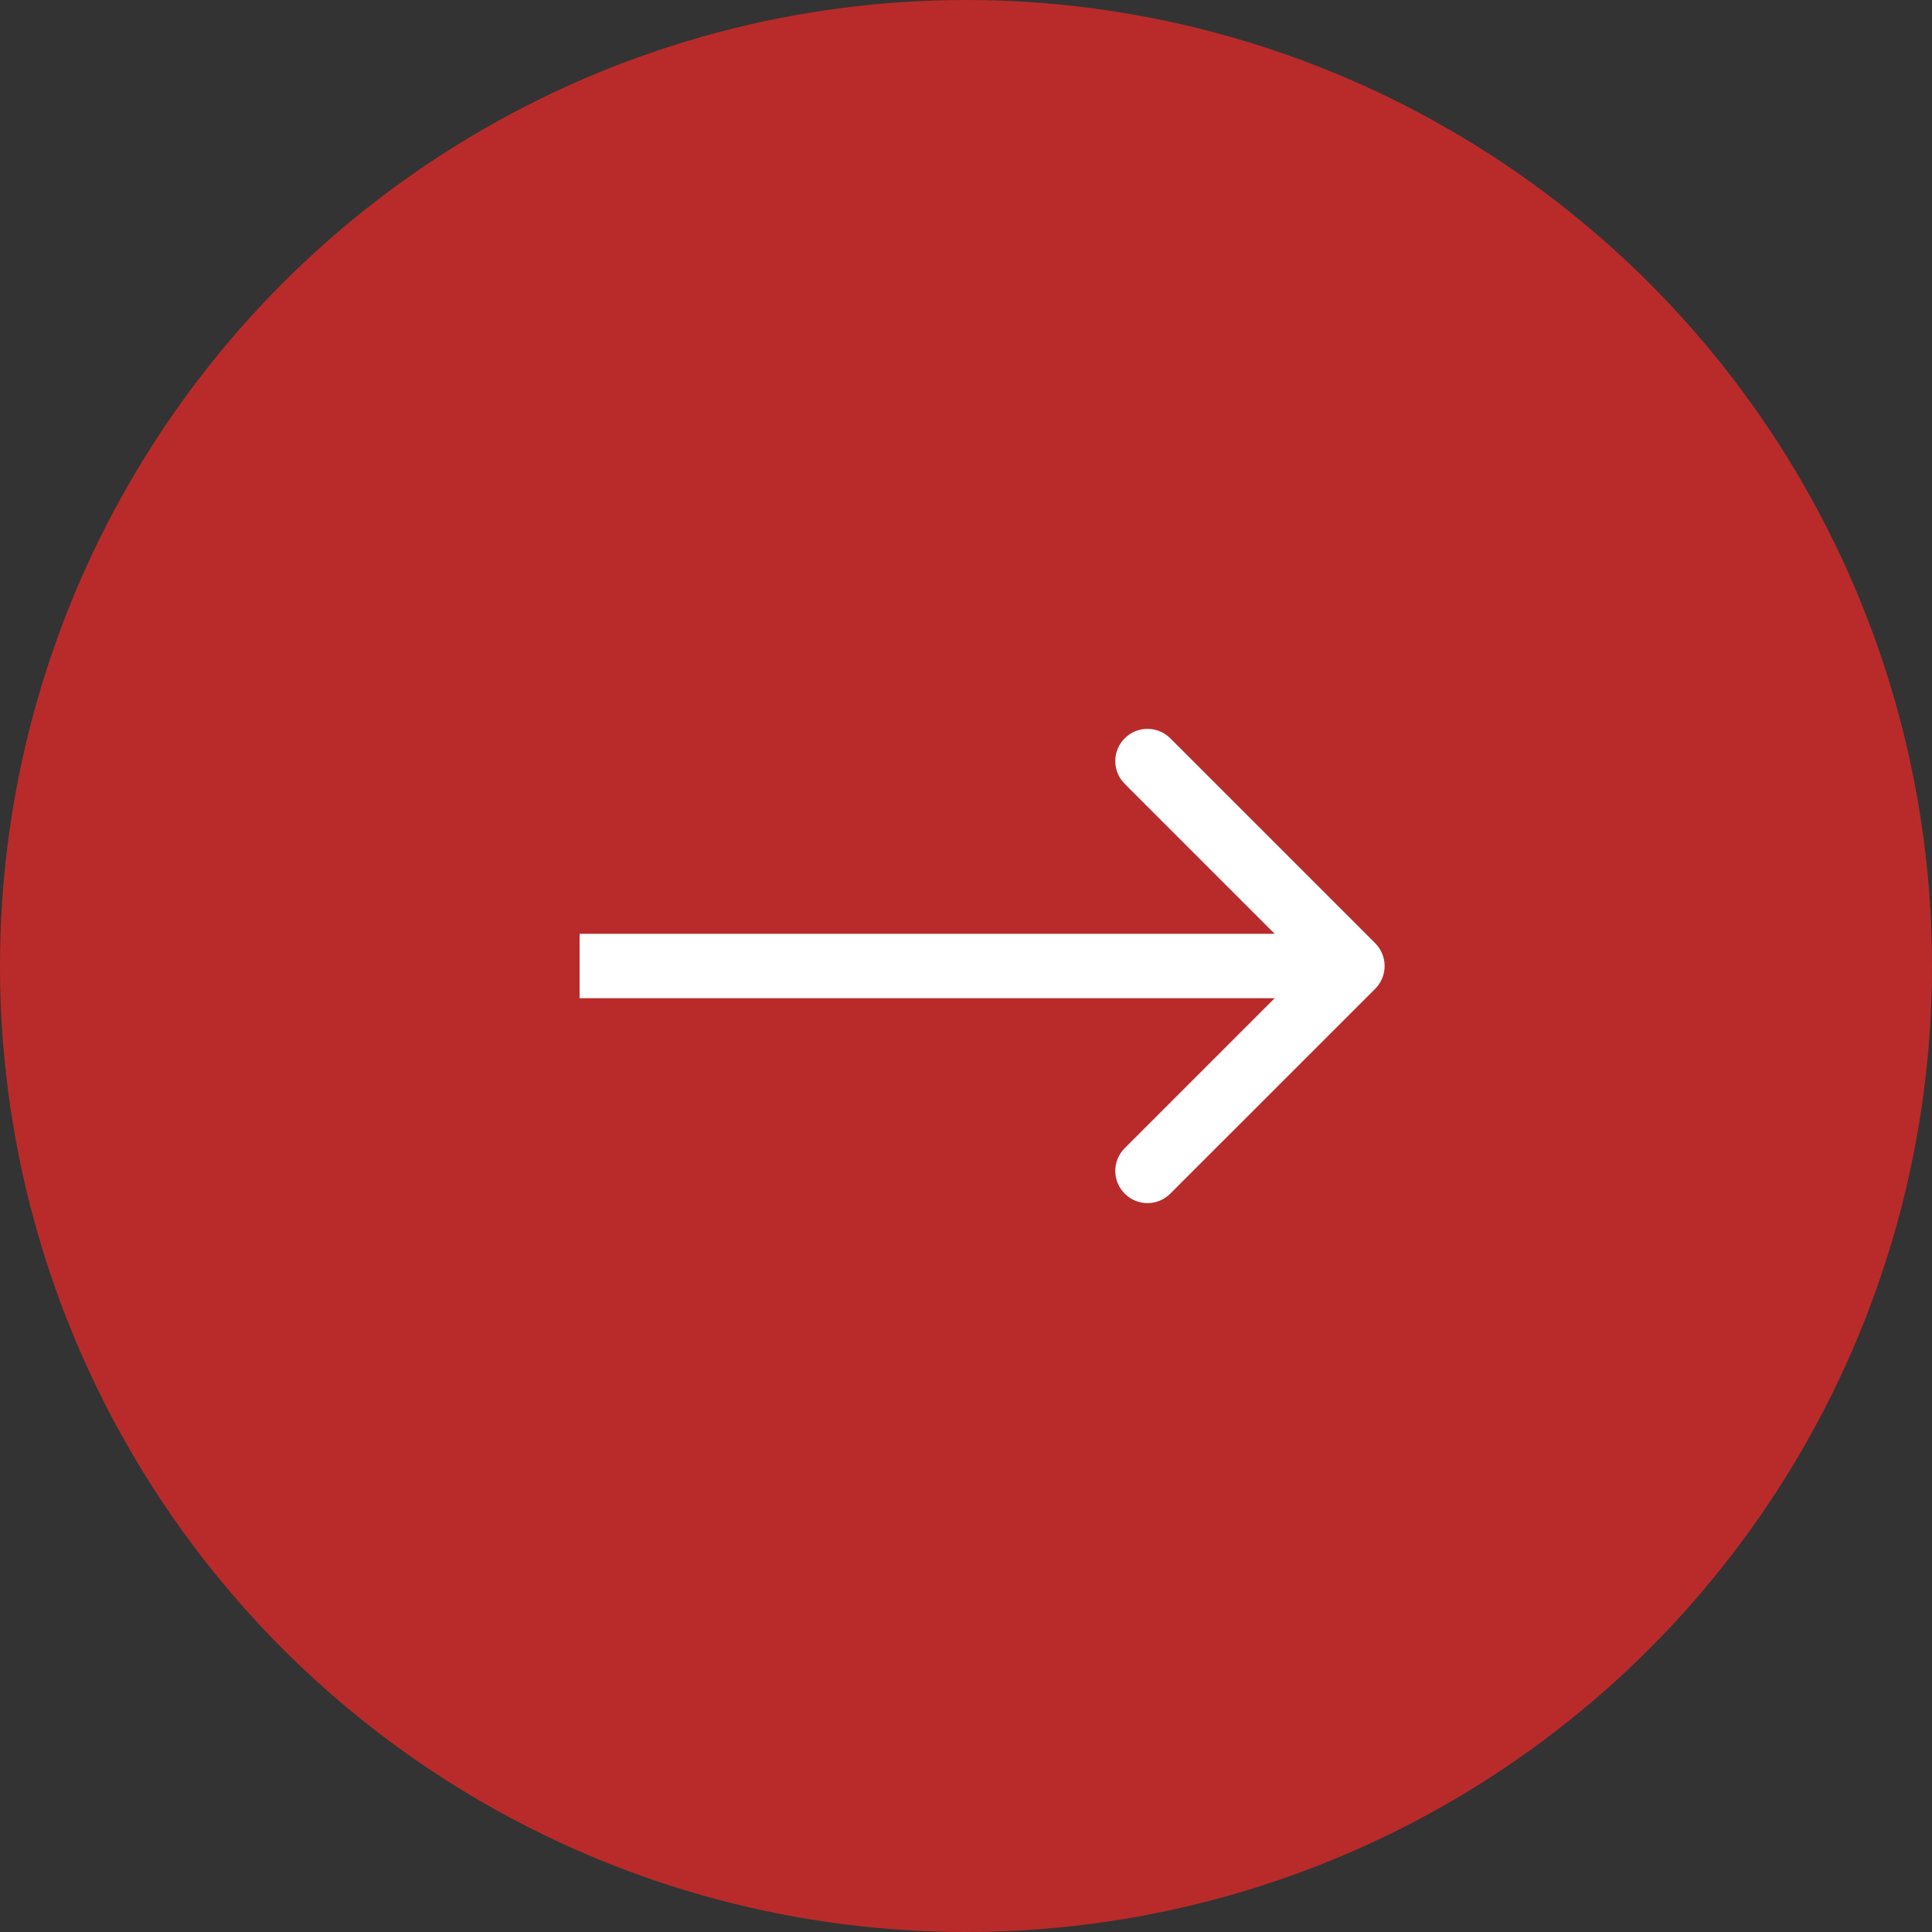
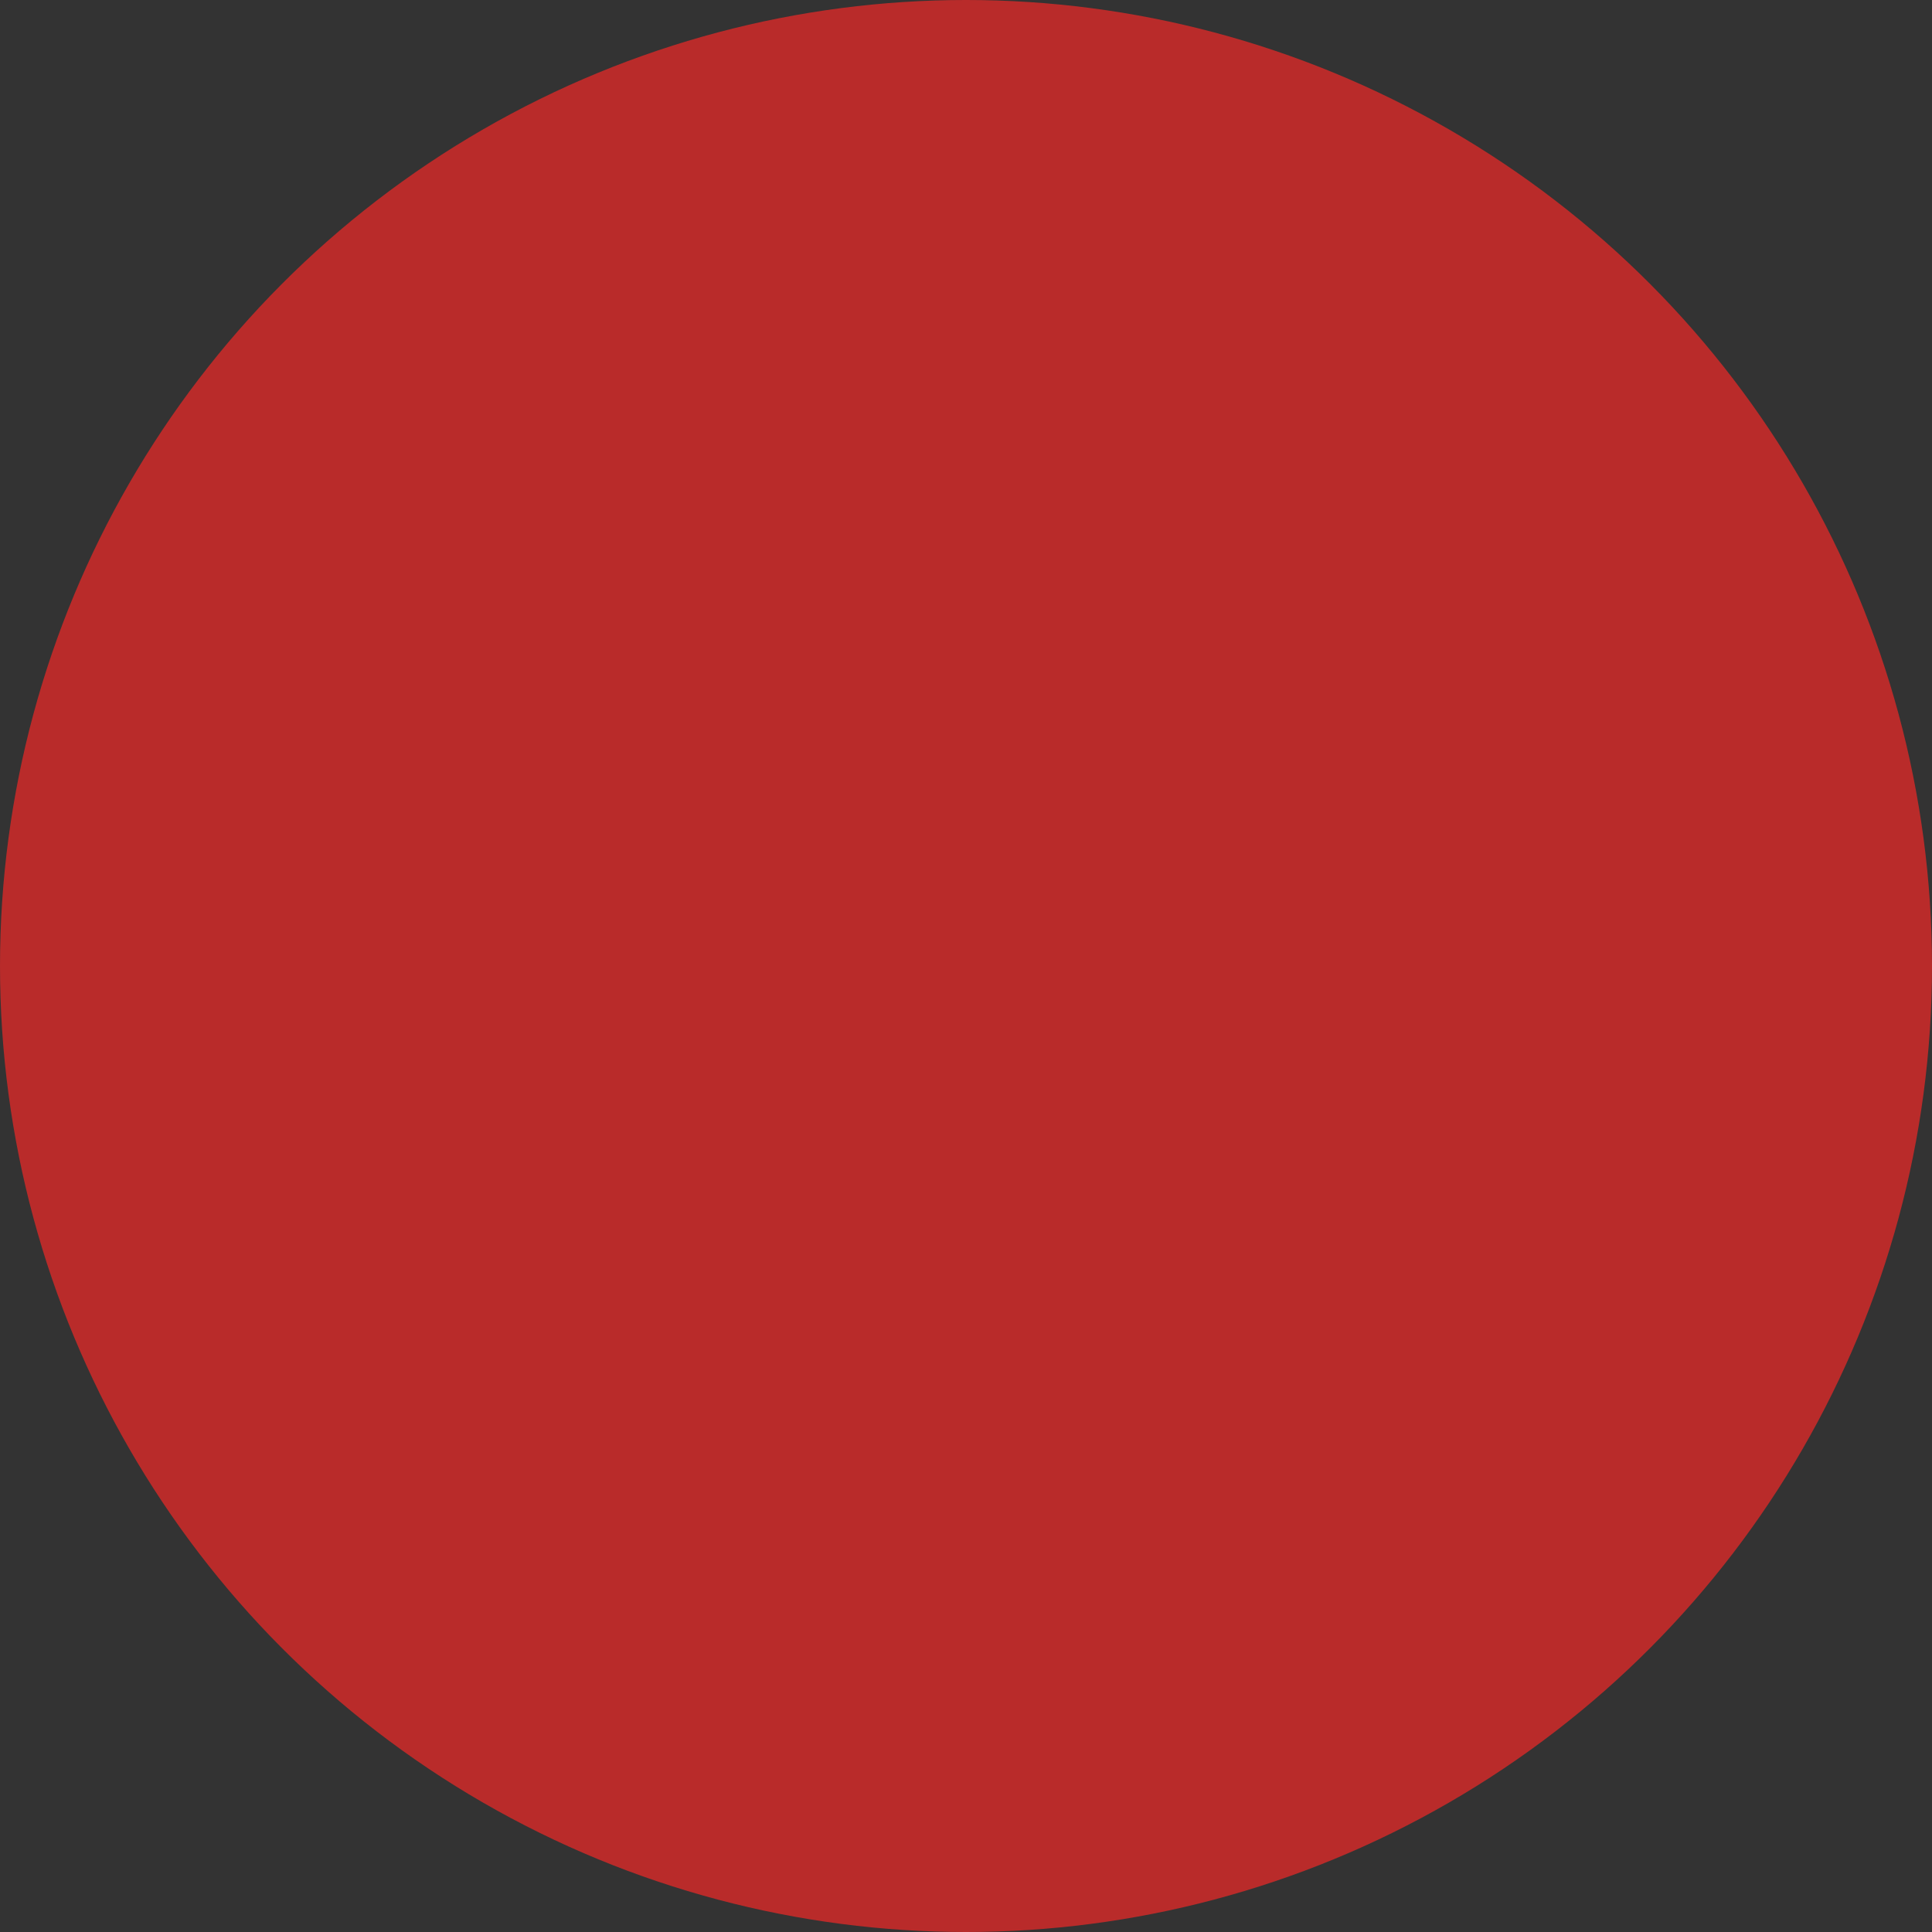
<svg xmlns="http://www.w3.org/2000/svg" width="30" height="30" viewBox="0 0 30 30" fill="none">
  <rect x="0" y="0" width="30" height="30" fill="#333333" stroke="none" />
  <circle cx="15" cy="15" r="15" fill="#B92B2A" />
-   <path d="M21.354 15.354C21.549 15.158 21.549 14.842 21.354 14.646L18.172 11.464C17.976 11.269 17.66 11.269 17.465 11.464C17.269 11.66 17.269 11.976 17.465 12.172L20.293 15L17.465 17.828C17.269 18.024 17.269 18.34 17.465 18.535C17.66 18.731 17.976 18.731 18.172 18.535L21.354 15.354ZM9 15V15.5H21V15V14.5H9V15Z" fill="white" />
</svg>